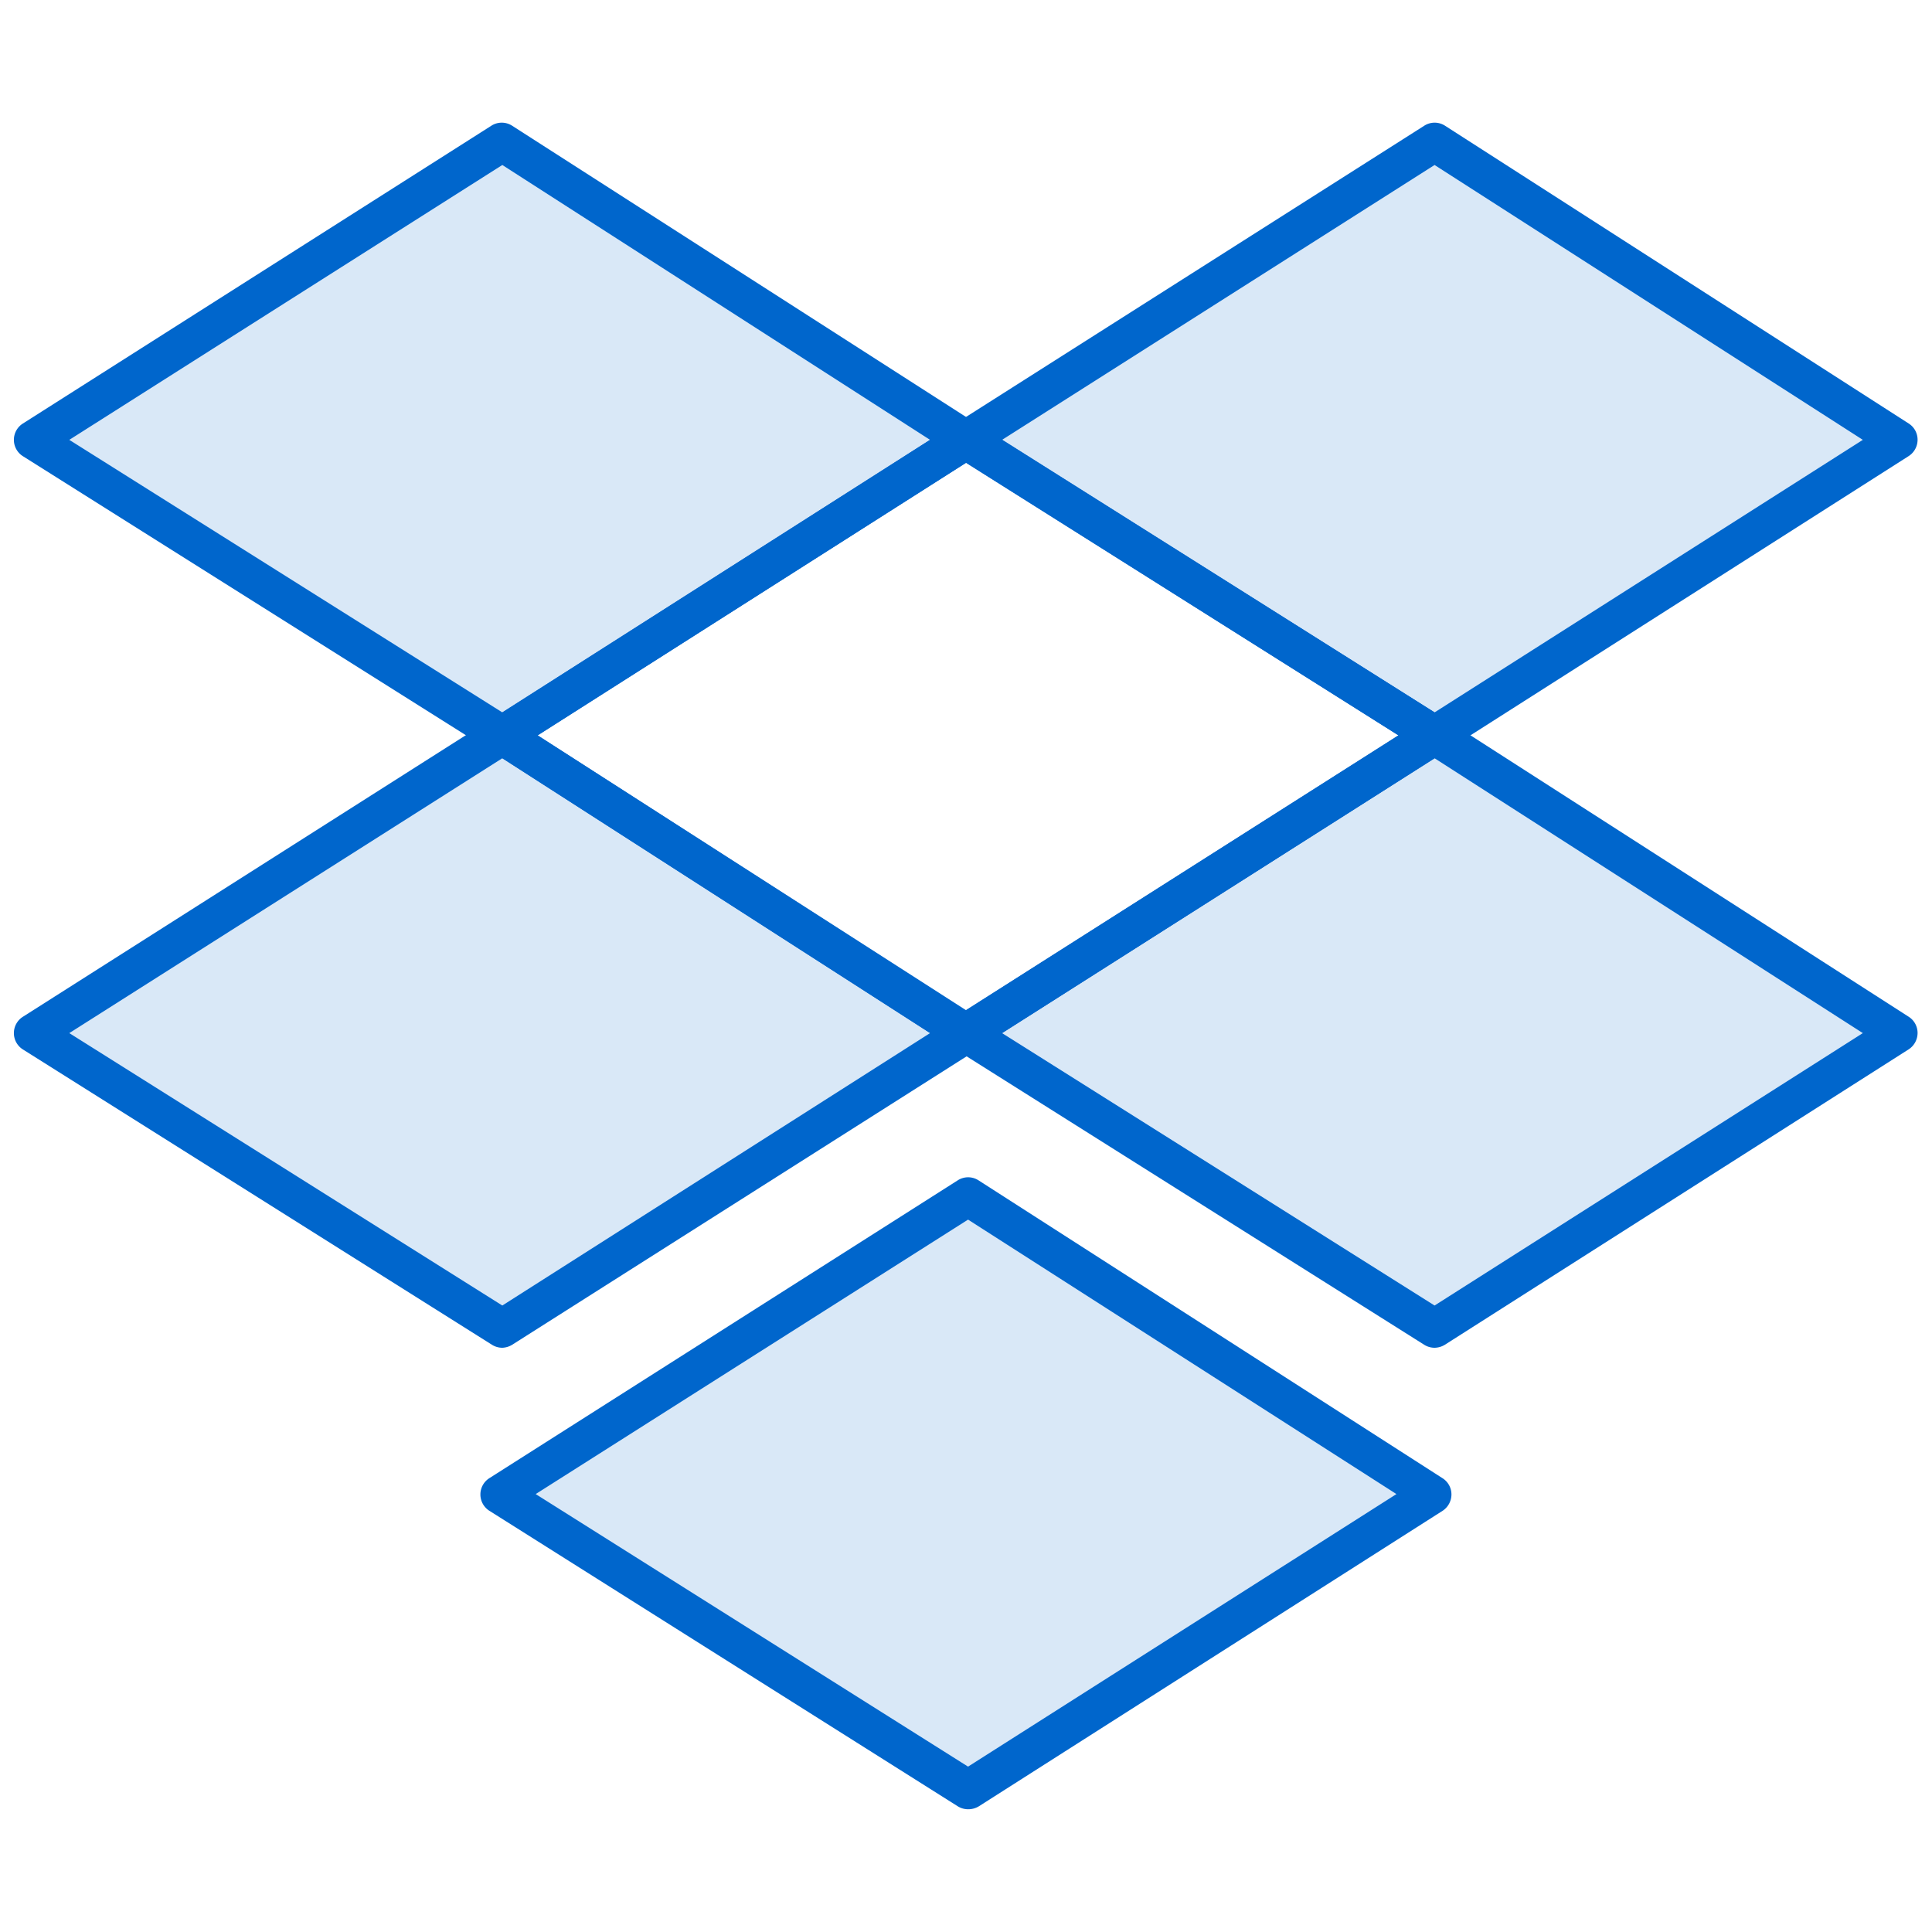
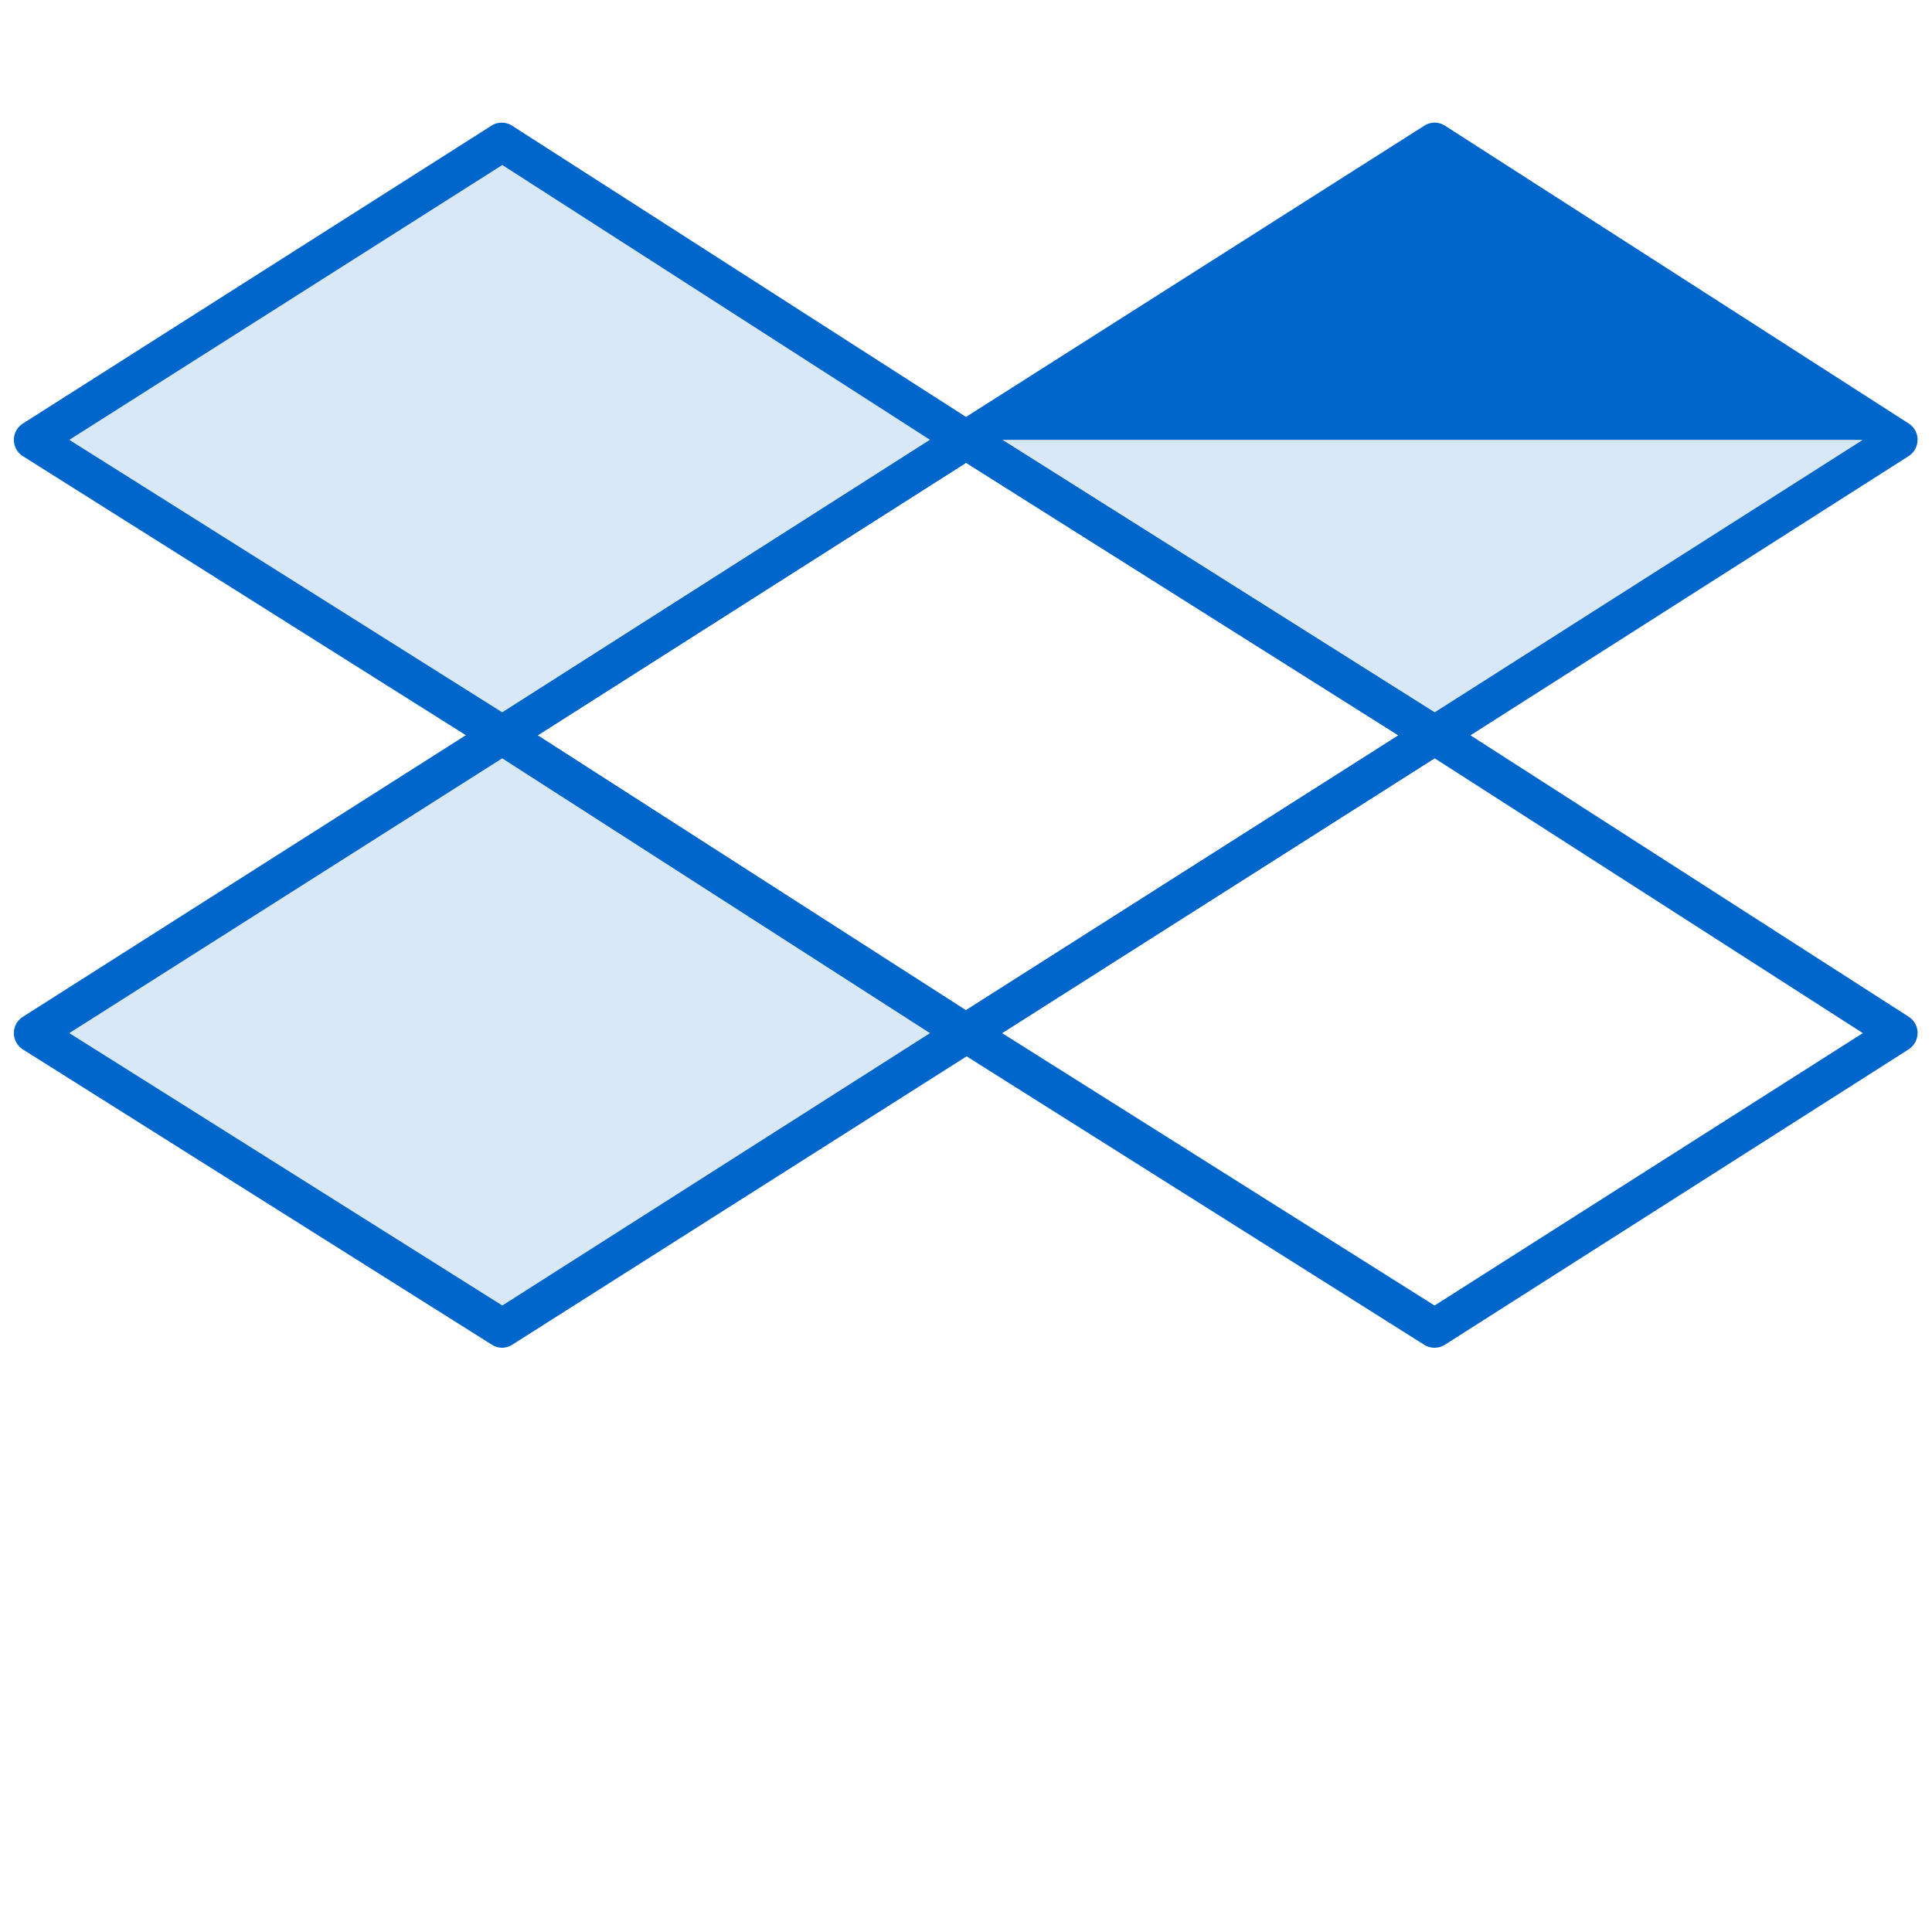
<svg xmlns="http://www.w3.org/2000/svg" id="Layer_1" data-name="Layer 1" viewBox="0 0 150 150">
  <defs>
    <style>.cls-1,.cls-2{fill:#06c;}.cls-1{fill-opacity:0.15;}</style>
  </defs>
  <polygon class="cls-1" points="147.42 34.15 111.38 57.09 75 34.15 111.38 11.03 147.42 34.15" />
-   <path class="cls-2" d="M111.38,58.59a1.52,1.52,0,0,1-.8-.23L74.2,35.42a1.5,1.5,0,0,1,0-2.54L110.58,9.76a1.49,1.49,0,0,1,1.61,0l36,23.12a1.49,1.49,0,0,1,.69,1.26,1.51,1.51,0,0,1-.69,1.27l-36,22.94A1.58,1.58,0,0,1,111.38,58.59ZM77.8,34.15l33.58,21.16,33.25-21.16L111.38,12.81Z" />
+   <path class="cls-2" d="M111.38,58.59a1.52,1.52,0,0,1-.8-.23L74.2,35.42a1.5,1.5,0,0,1,0-2.54L110.58,9.76a1.49,1.49,0,0,1,1.61,0l36,23.12a1.49,1.49,0,0,1,.69,1.26,1.51,1.51,0,0,1-.69,1.27l-36,22.94A1.58,1.58,0,0,1,111.38,58.59ZM77.8,34.15l33.58,21.16,33.25-21.16Z" />
  <polygon class="cls-1" points="75 34.15 38.95 57.09 2.58 34.15 38.95 11.03 75 34.15" />
  <path class="cls-2" d="M39,58.59a1.52,1.52,0,0,1-.8-.23L1.78,35.42a1.5,1.5,0,0,1,0-2.54L38.15,9.76a1.49,1.49,0,0,1,1.61,0L75.81,32.89a1.49,1.49,0,0,1,.69,1.26,1.51,1.51,0,0,1-.69,1.27L39.76,58.36A1.58,1.58,0,0,1,39,58.59ZM5.38,34.15,39,55.31,72.21,34.15,39,12.81Z" />
-   <polygon class="cls-1" points="147.42 80.21 111.38 103.14 75 80.21 111.38 57.09 147.42 80.21" />
  <path class="cls-2" d="M111.38,104.64a1.52,1.52,0,0,1-.8-.23L74.2,81.48a1.5,1.5,0,0,1,0-2.54l36.38-23.12a1.49,1.49,0,0,1,1.61,0l36,23.12a1.49,1.49,0,0,1,.69,1.26,1.52,1.52,0,0,1-.69,1.27l-36,22.93A1.58,1.58,0,0,1,111.38,104.64ZM77.8,80.21l33.58,21.15,33.25-21.15L111.38,58.87Z" />
  <path class="cls-2" d="M75,81.71a1.5,1.5,0,0,1-.81-.24l-36-23.12a1.49,1.49,0,0,1-.69-1.26,1.51,1.51,0,0,1,.7-1.27l36-22.94a1.51,1.51,0,0,1,1.61,0l36.38,22.94a1.5,1.5,0,0,1,0,2.54L75.8,81.48A1.52,1.52,0,0,1,75,81.71ZM41.74,57.09,75,78.43l33.58-21.34L75,35.93Z" />
  <polygon class="cls-1" points="75 80.21 38.95 103.14 2.58 80.21 38.95 57.09 75 80.21" />
  <path class="cls-2" d="M39,104.64a1.52,1.52,0,0,1-.8-.23L1.78,81.48a1.5,1.5,0,0,1,0-2.54L38.15,55.82a1.49,1.49,0,0,1,1.61,0L75.81,79a1.49,1.49,0,0,1,.69,1.26,1.52,1.52,0,0,1-.69,1.27L39.76,104.41A1.58,1.58,0,0,1,39,104.64ZM5.38,80.21,39,101.36,72.21,80.21,39,58.87Z" />
-   <polygon class="cls-1" points="111.21 116.03 75.16 138.97 38.79 116.03 75.16 92.91 111.21 116.03" />
-   <path class="cls-2" d="M75.16,140.47a1.52,1.52,0,0,1-.8-.23L38,117.3a1.5,1.5,0,0,1,0-2.54L74.36,91.64a1.49,1.49,0,0,1,1.61,0L112,114.77a1.49,1.49,0,0,1,.69,1.26,1.52,1.52,0,0,1-.69,1.27L76,140.24A1.58,1.58,0,0,1,75.16,140.47ZM41.59,116l33.57,21.16L108.42,116,75.16,94.69Z" />
</svg>